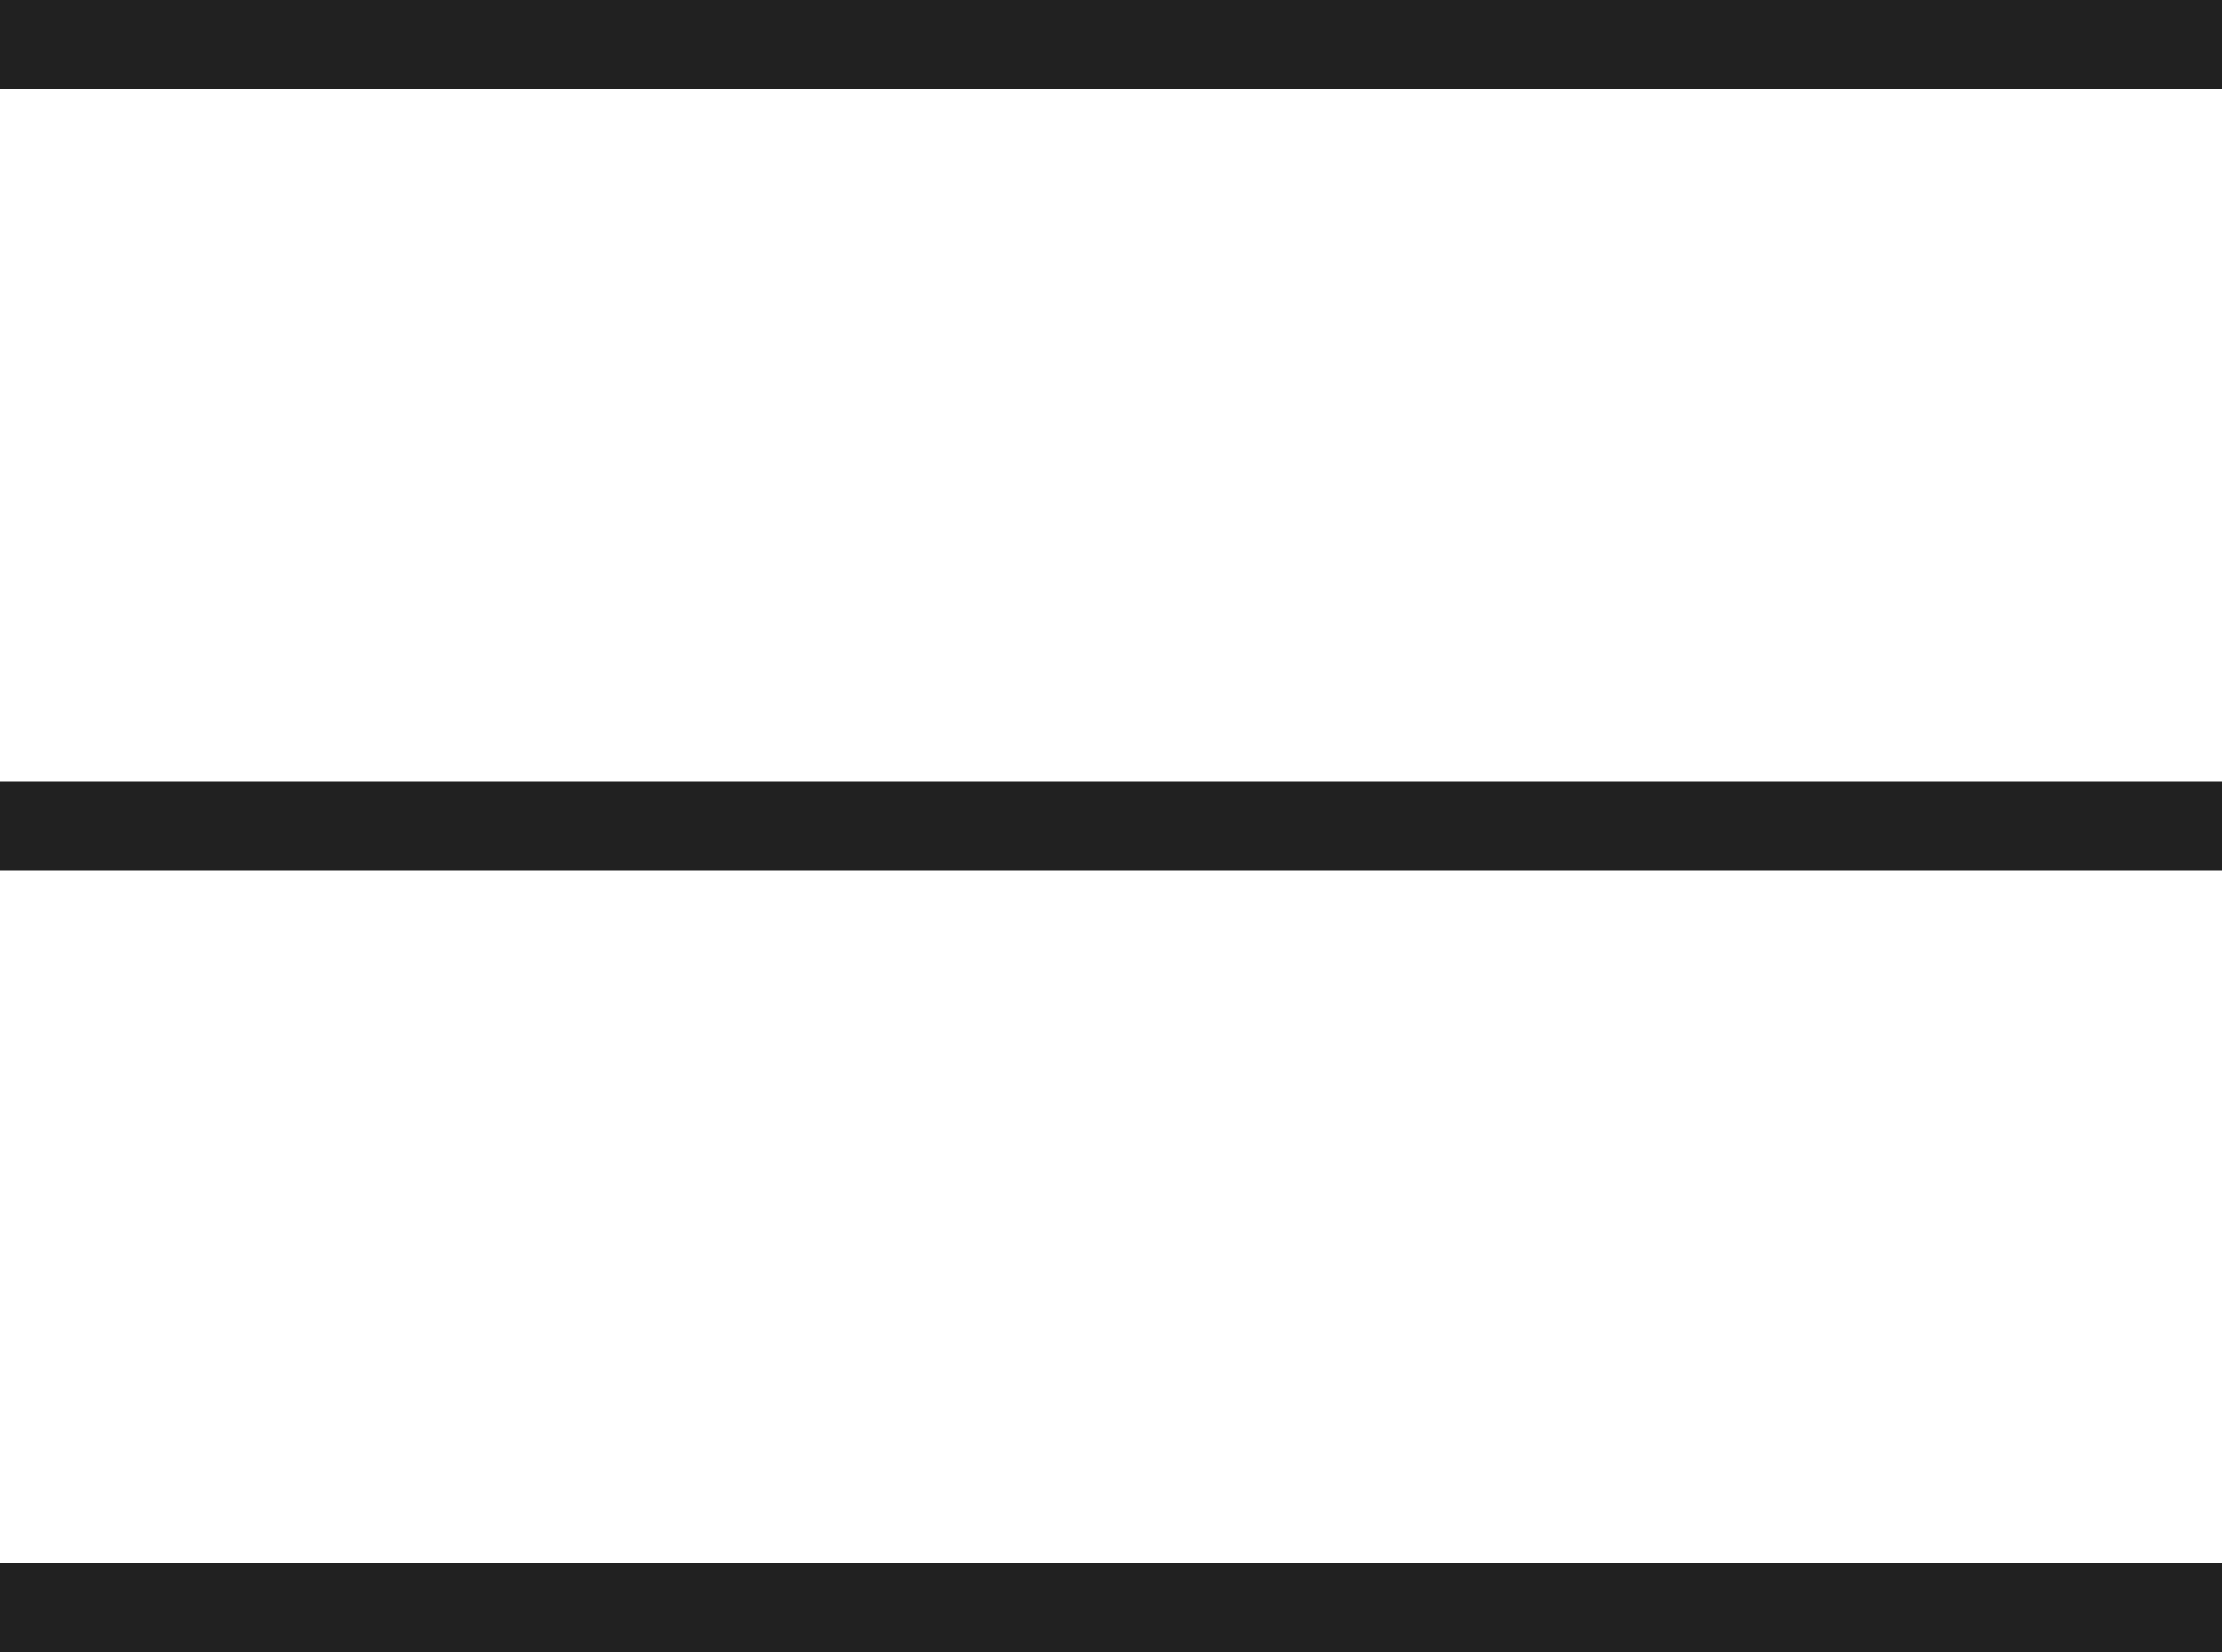
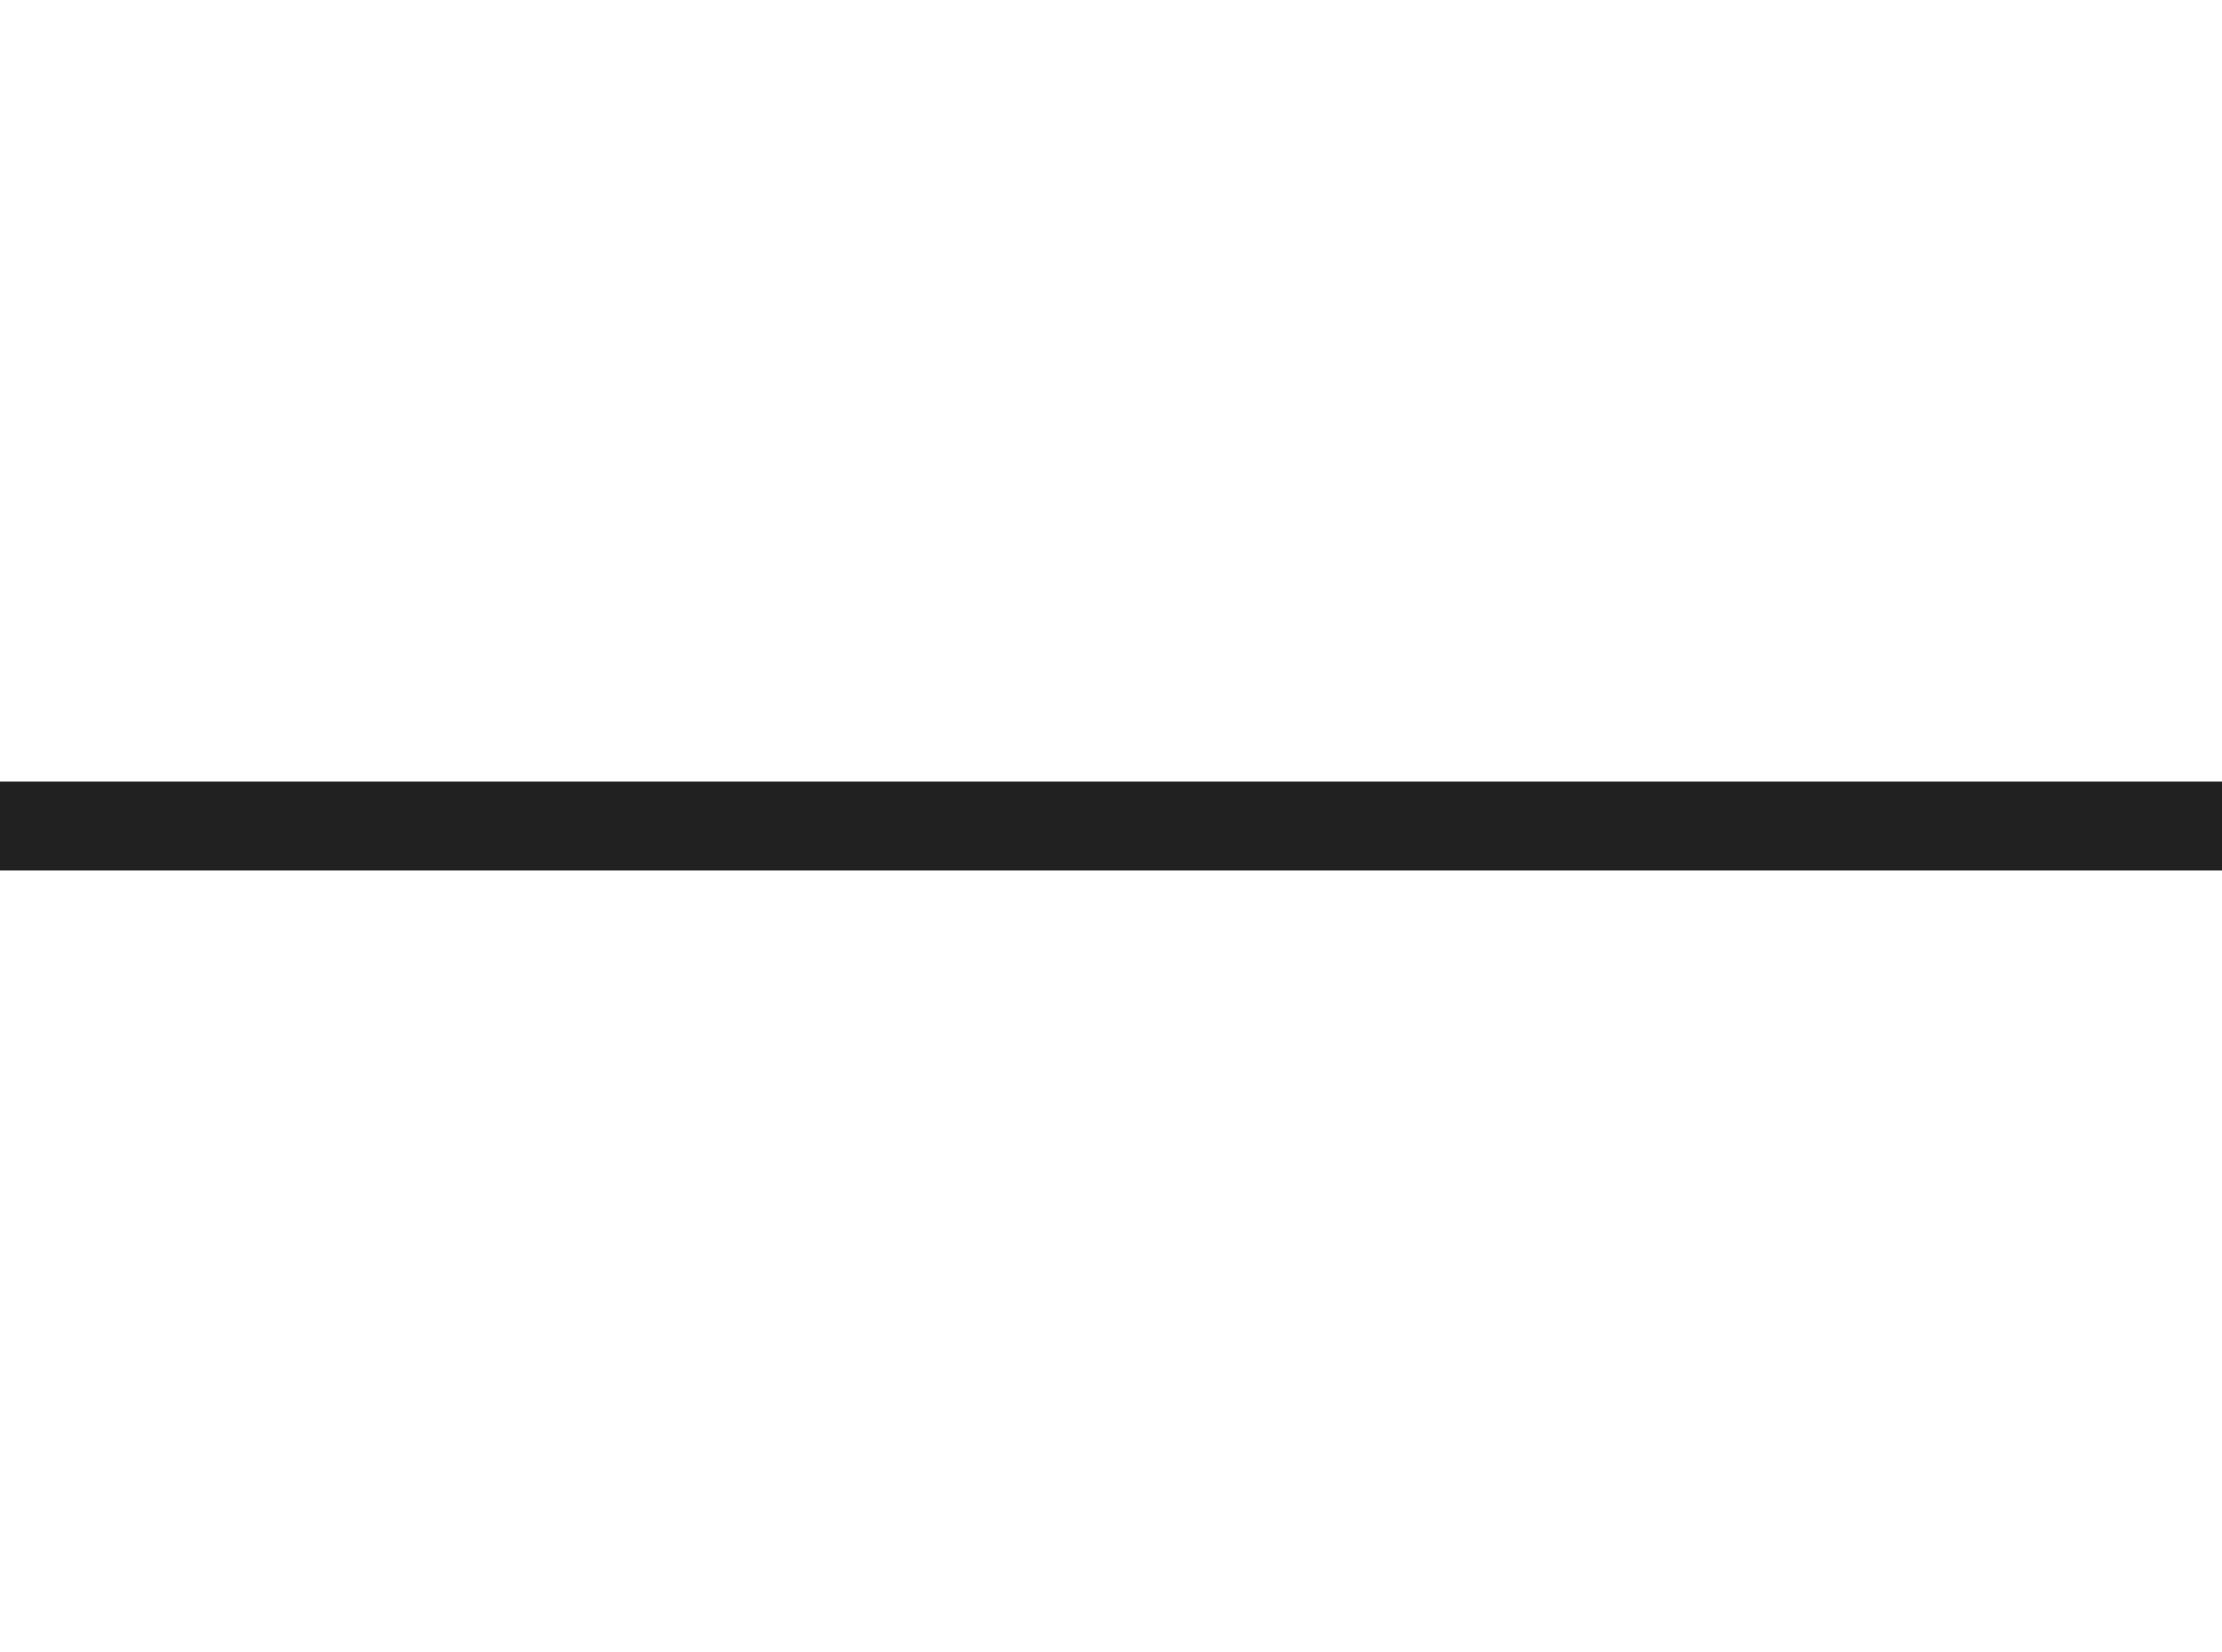
<svg xmlns="http://www.w3.org/2000/svg" viewBox="0 0 50 37.18">
  <defs>
    <style>.cls-1{fill:none;stroke:#212121;stroke-miterlimit:10;stroke-width:2px;}</style>
  </defs>
  <g id="Layer_2" data-name="Layer 2">
    <g id="Layer_1-2" data-name="Layer 1">
-       <line class="cls-1" y1="36.18" x2="50" y2="36.18" />
      <line class="cls-1" y1="18.59" x2="50" y2="18.59" />
-       <line class="cls-1" y1="1" x2="50" y2="1" />
    </g>
  </g>
</svg>